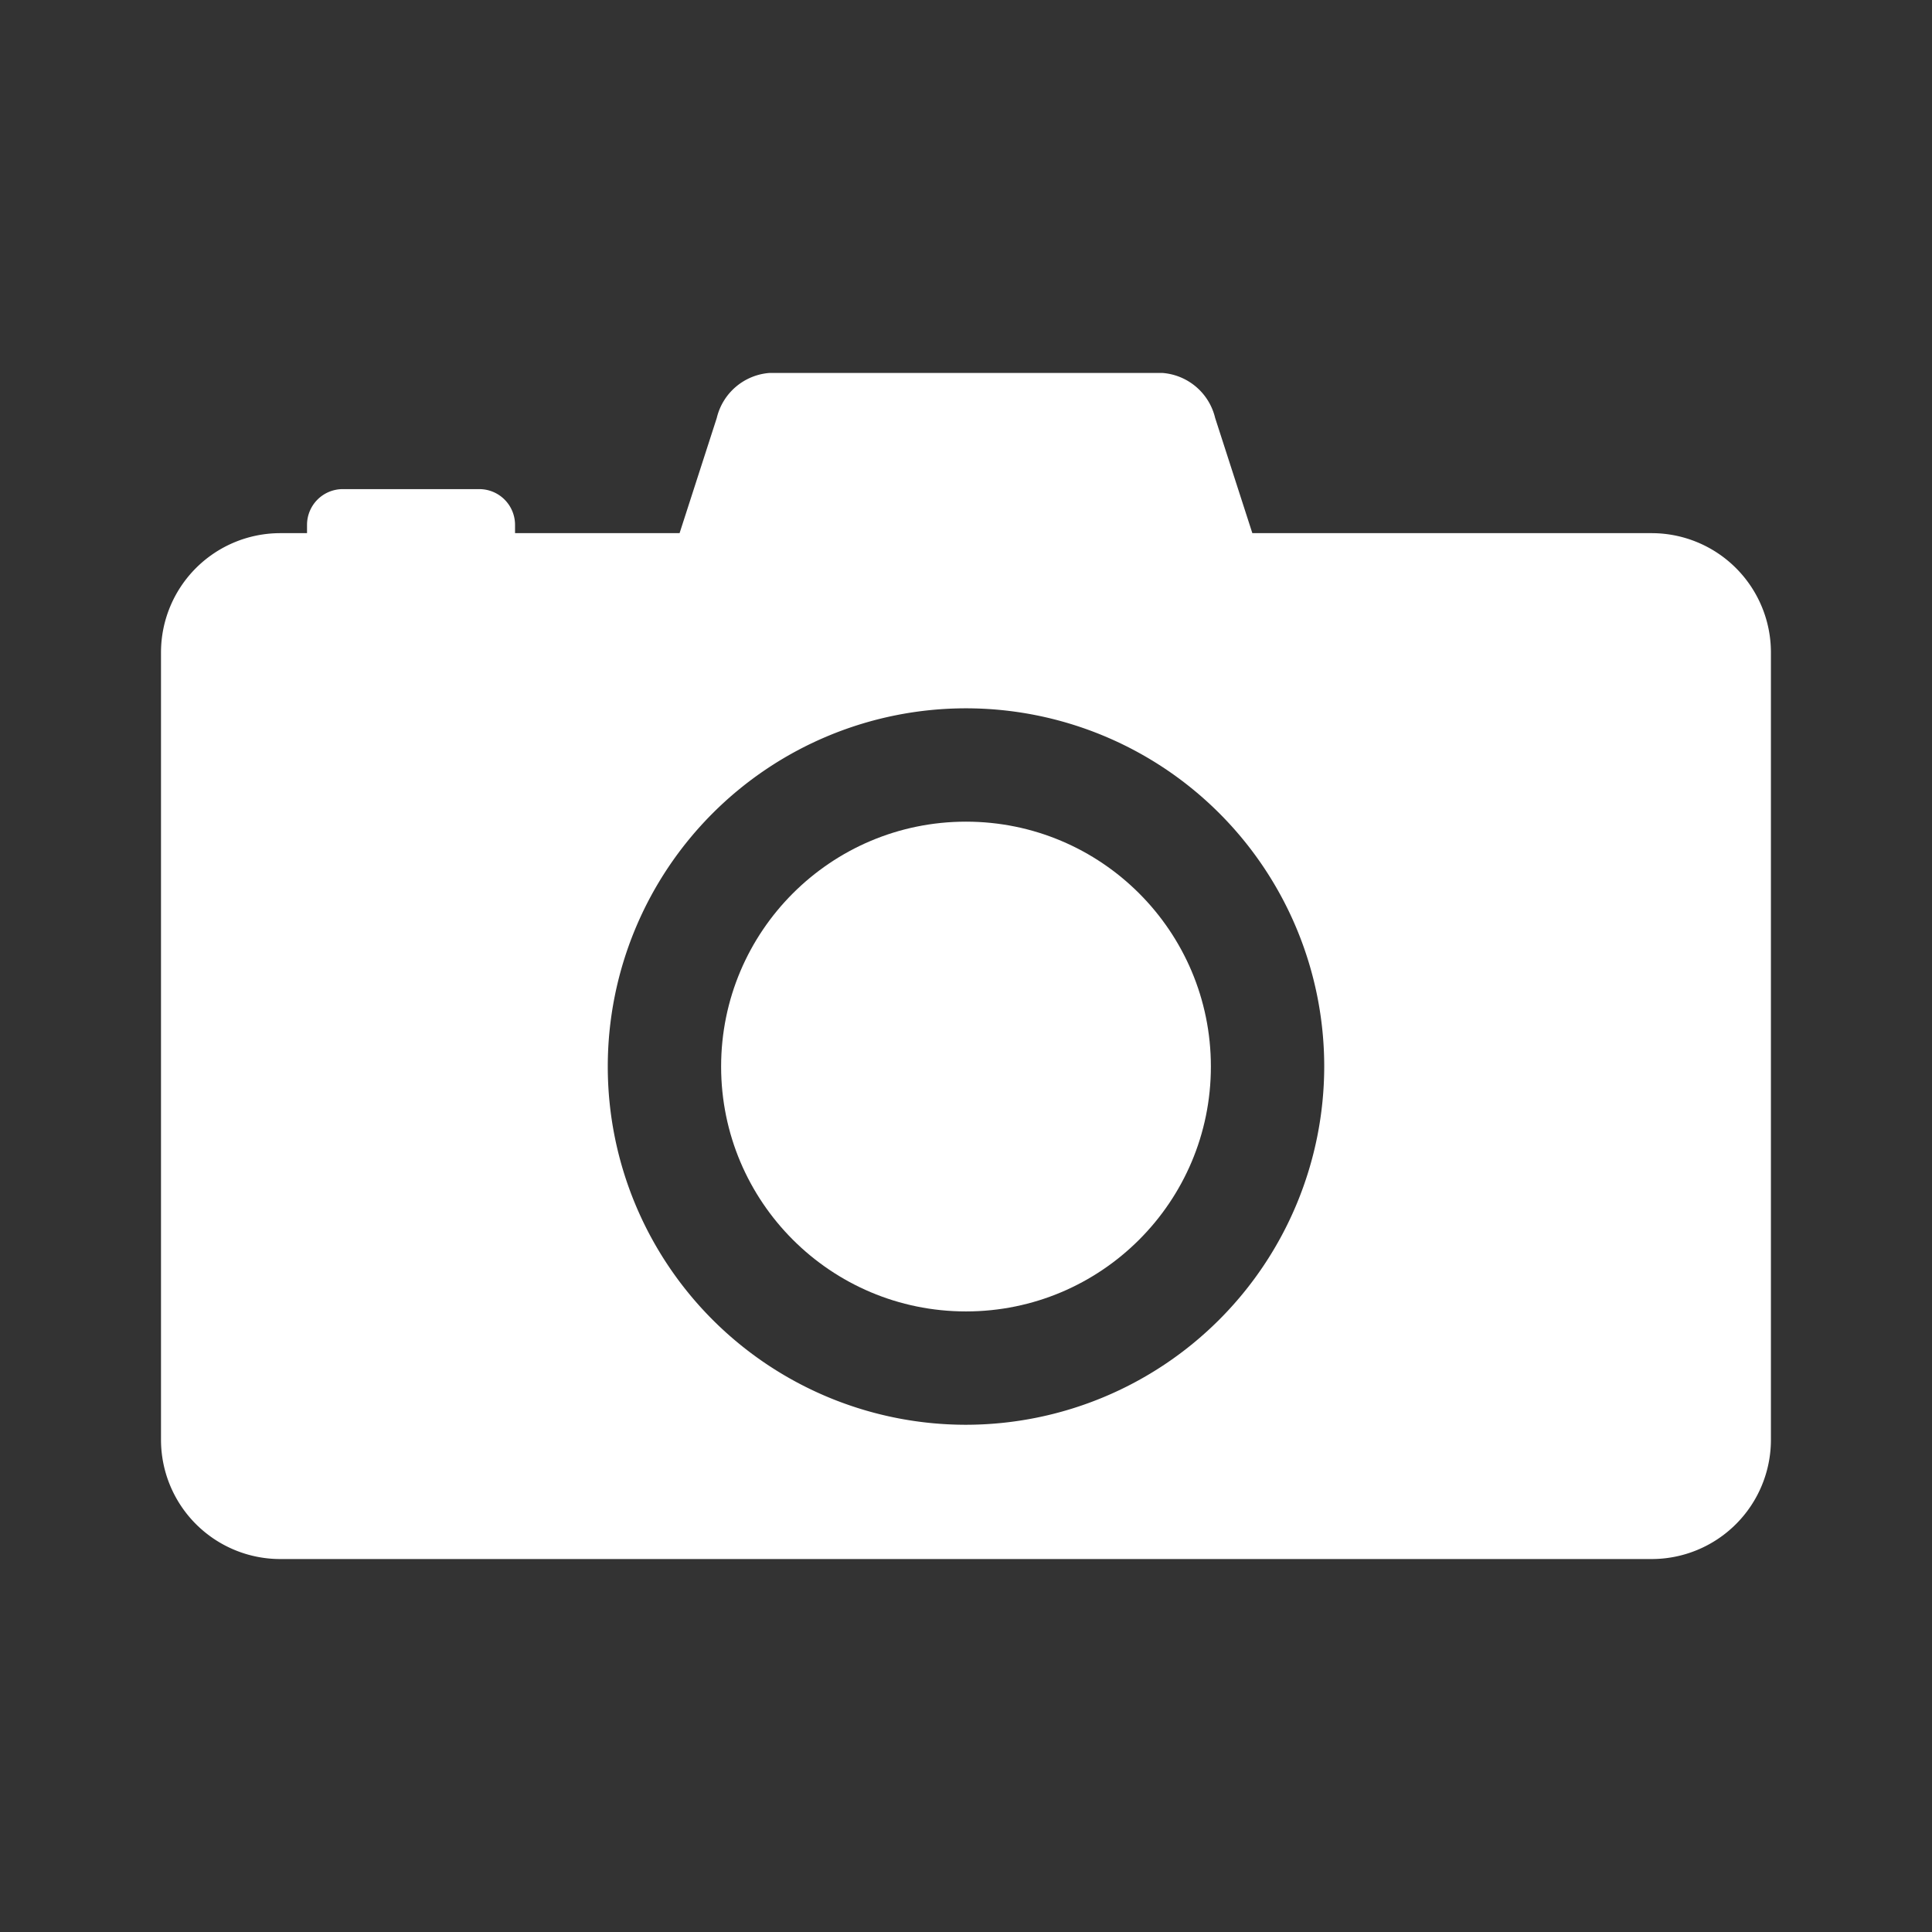
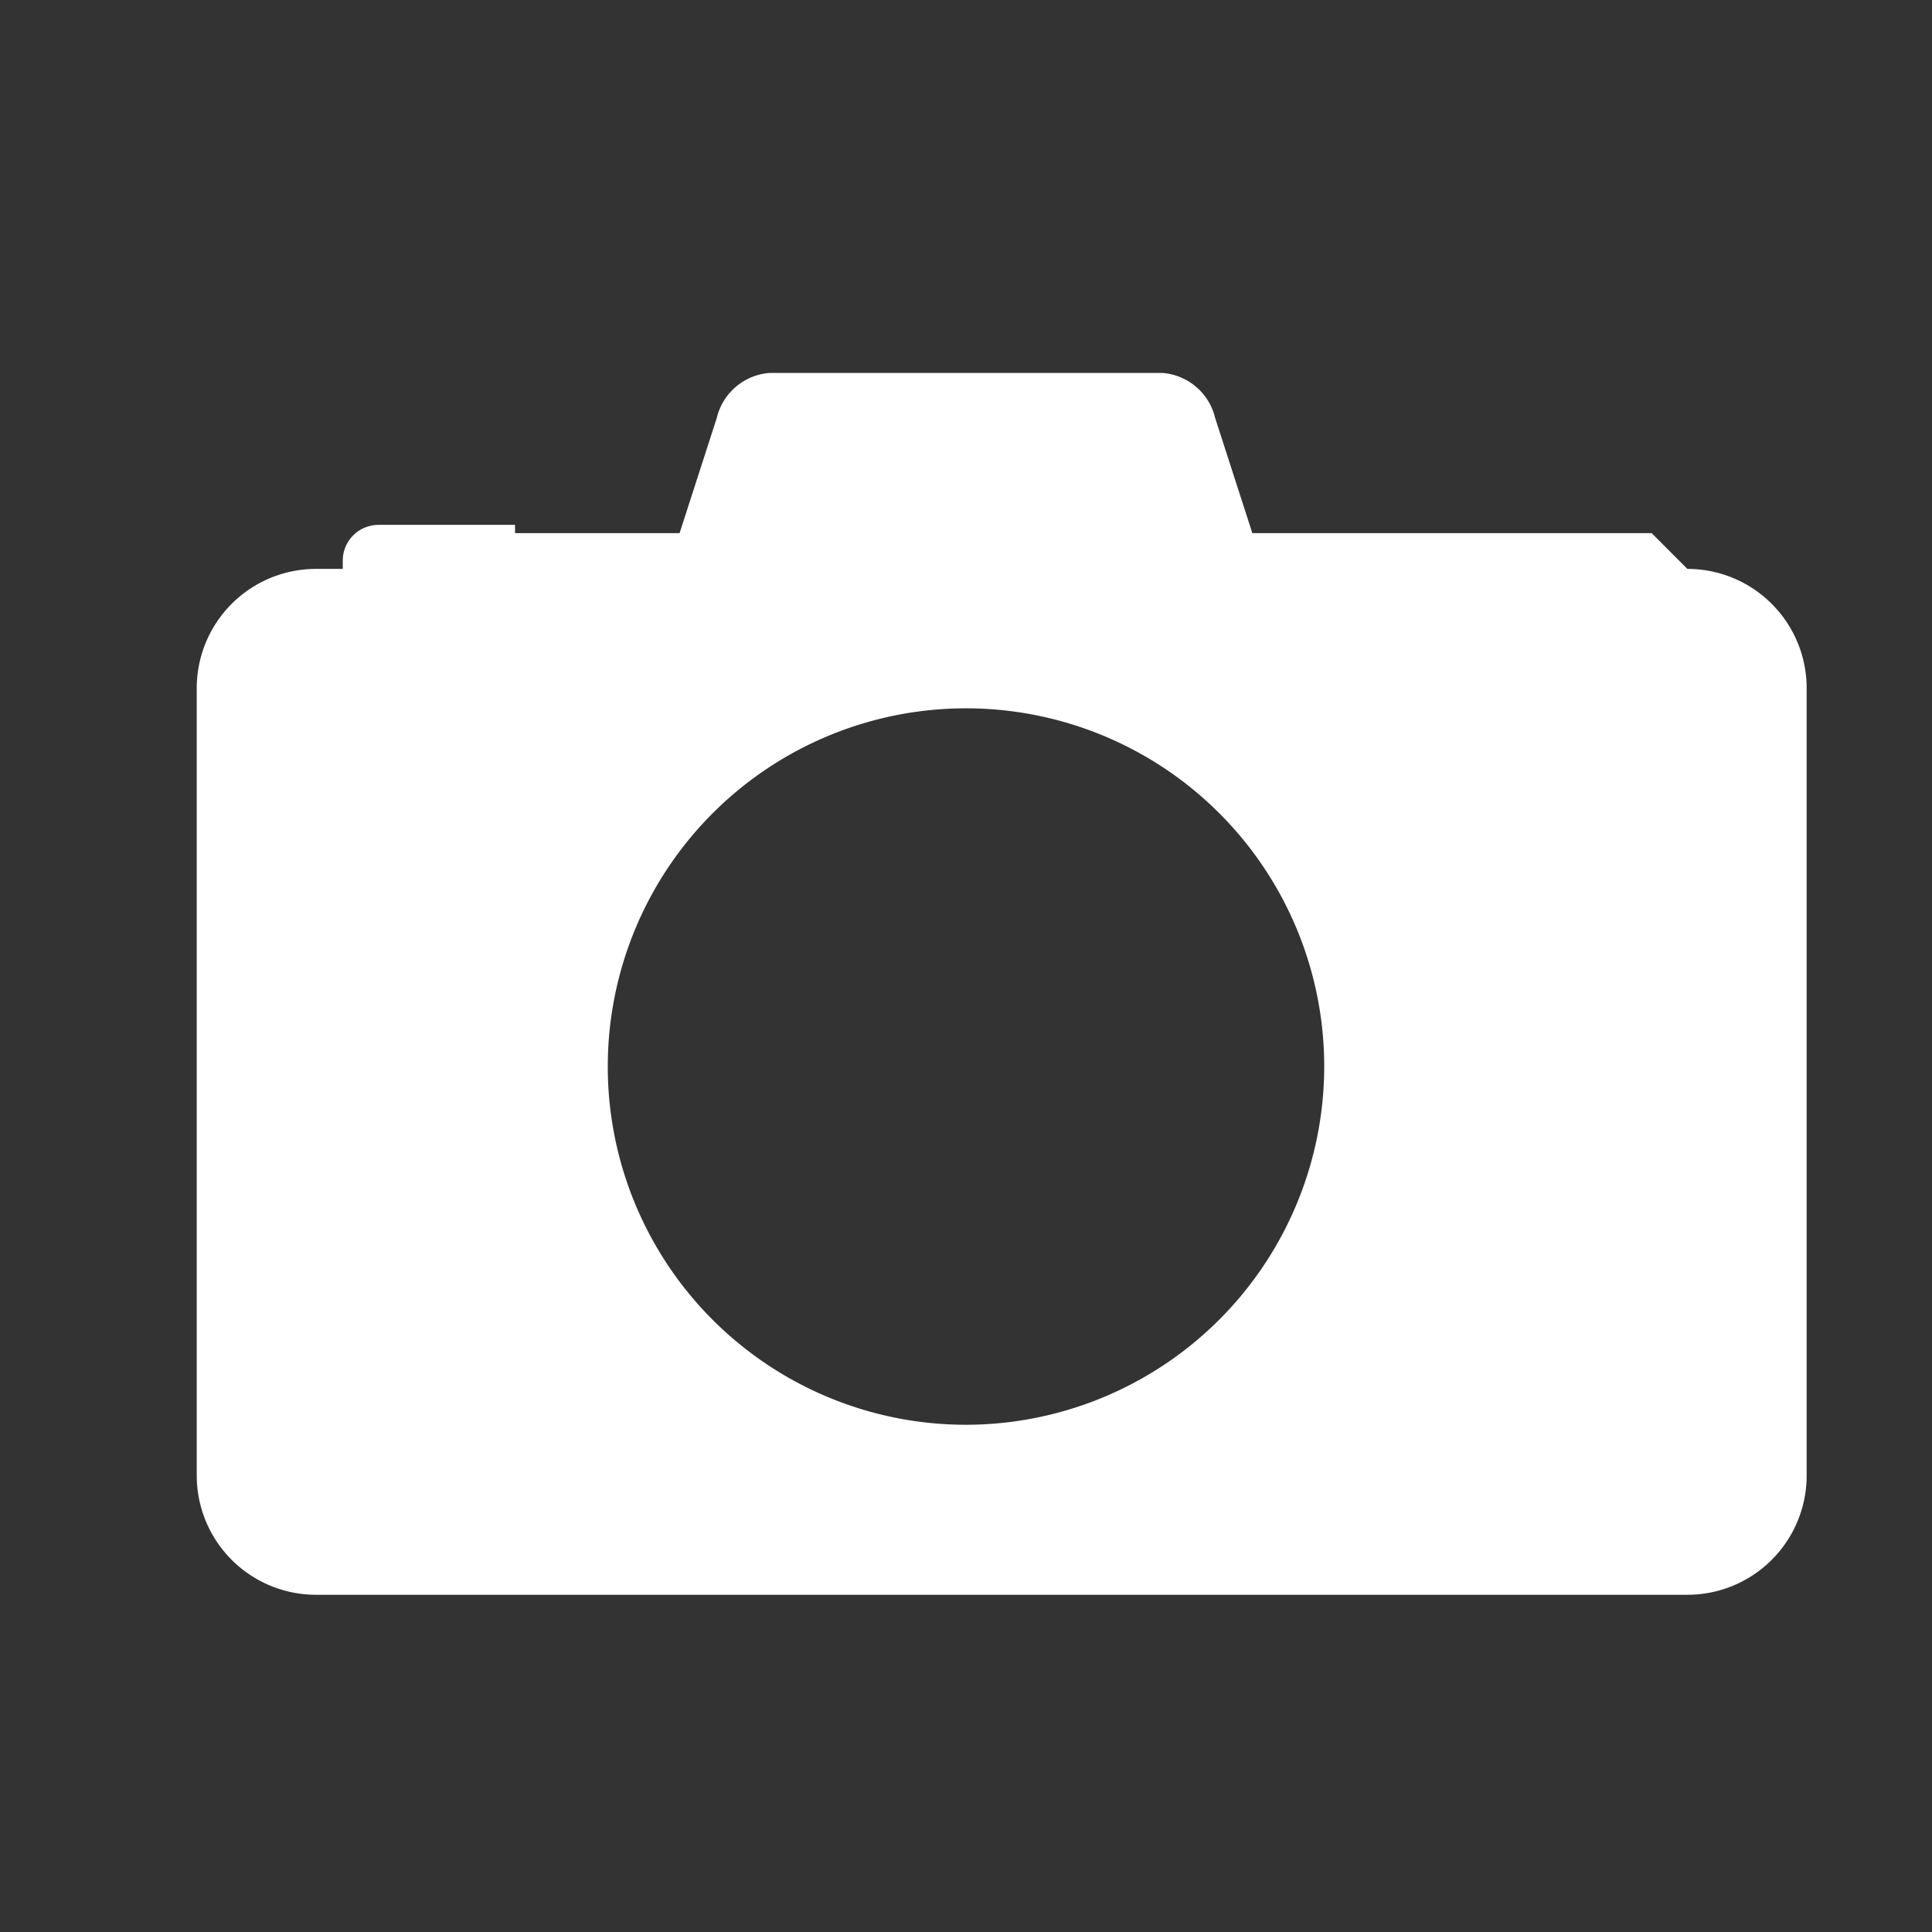
<svg xmlns="http://www.w3.org/2000/svg" width="24" height="24" viewBox="0 0 24 24" pointer-events="none" role="img" data-dmid="dm-photo-camera" aria-labelledby="dmPhotoCameraIconTitle dmPhotoCameraIconDesc">
  <rect x="0" y="0" width="24" height="24" fill="#333333" stroke="none" />
  <title id="dmPhotoCameraIconTitle">Fotoservice Selbstbedienung</title>
  <desc id="dmPhotoCameraIconDesc">Fotokamera</desc>
  <g fill="#ffffff">
-     <circle cx="12" cy="13.249" r="3.042" />
-     <path d="m20.518 6.623h-4.961l-.462-1.431a.73.73 0 0 0 -.654-.559h-4.883a.73.73 0 0 0 -.654.559l-.462 1.431h-2.044v-.103a.444.444 0 0 0 -.444-.444h-1.696a.444.444 0 0 0 -.444.444v.103h-.332a1.482 1.482 0 0 0 -1.482 1.482v9.78a1.482 1.482 0 0 0 1.482 1.482h17.035a1.482 1.482 0 0 0 1.482-1.482v-9.78a1.482 1.482 0 0 0 -1.482-1.482zm-8.518 11.076a4.45 4.45 0 1 1 4.45-4.45 4.455 4.455 0 0 1 -4.45 4.45z" />
+     <path d="m20.518 6.623h-4.961l-.462-1.431a.73.73 0 0 0 -.654-.559h-4.883a.73.73 0 0 0 -.654.559l-.462 1.431h-2.044v-.103h-1.696a.444.444 0 0 0 -.444.444v.103h-.332a1.482 1.482 0 0 0 -1.482 1.482v9.78a1.482 1.482 0 0 0 1.482 1.482h17.035a1.482 1.482 0 0 0 1.482-1.482v-9.78a1.482 1.482 0 0 0 -1.482-1.482zm-8.518 11.076a4.45 4.45 0 1 1 4.45-4.45 4.455 4.455 0 0 1 -4.45 4.45z" />
  </g>
</svg>